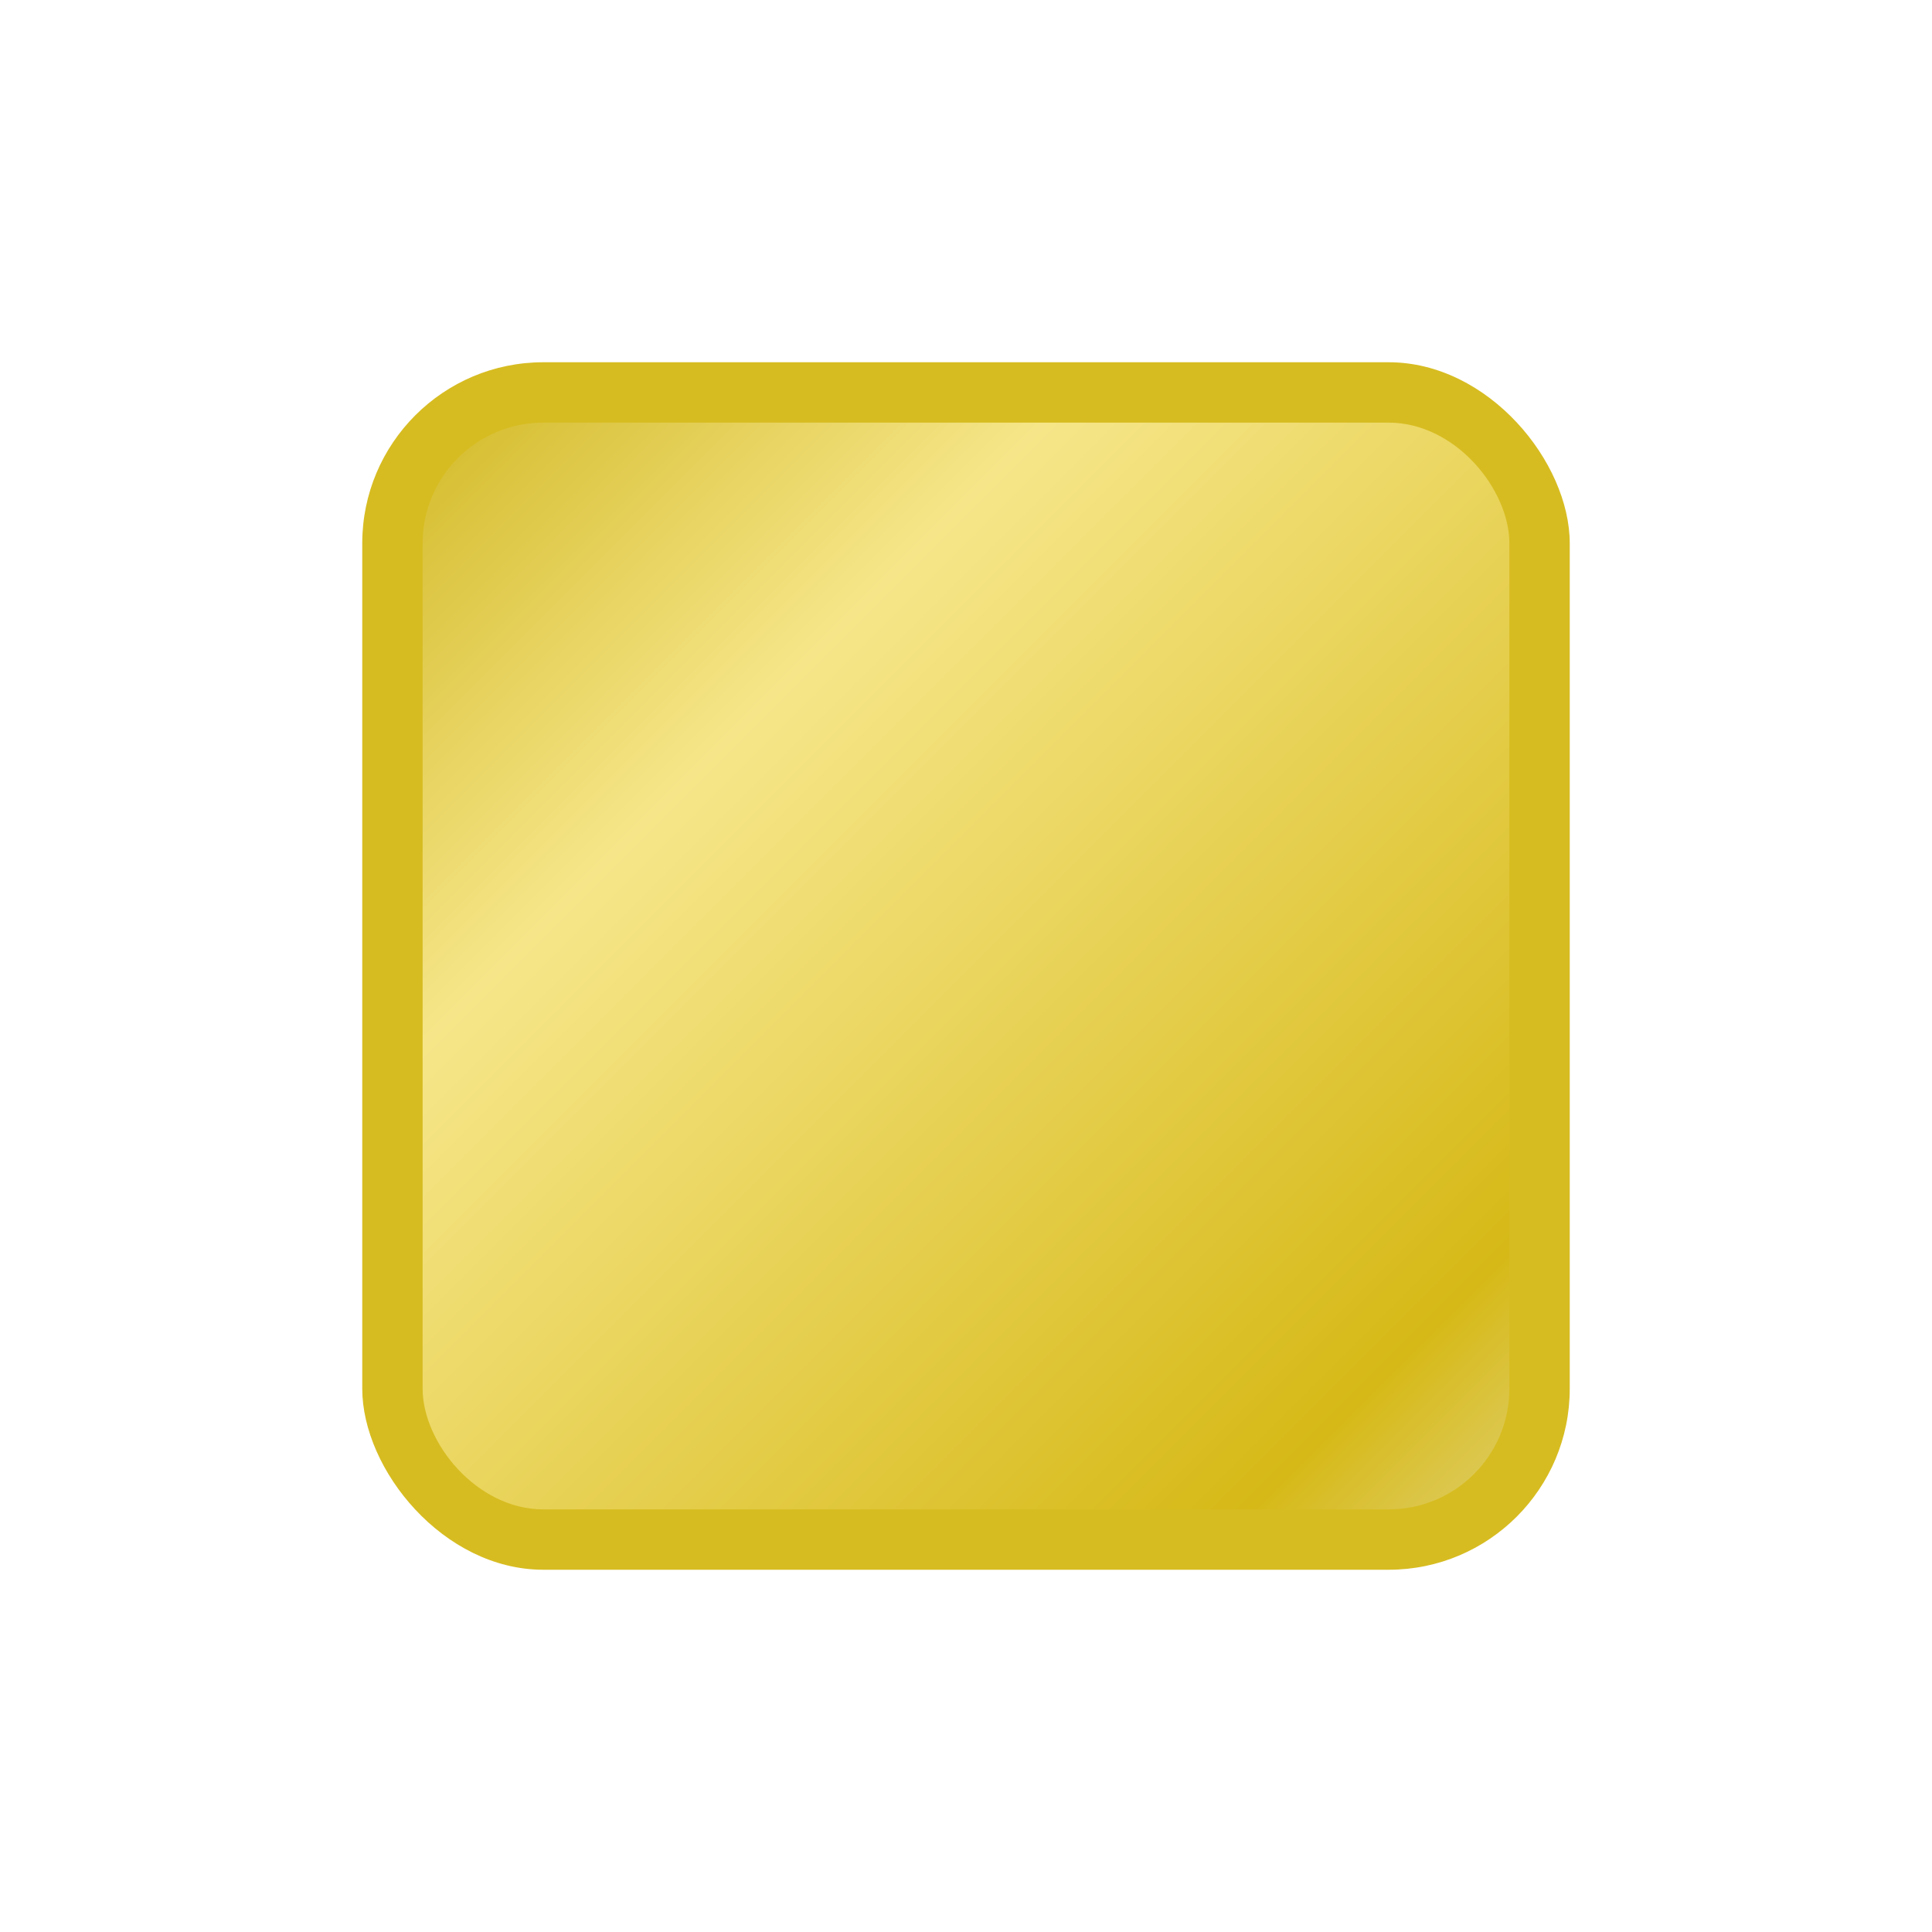
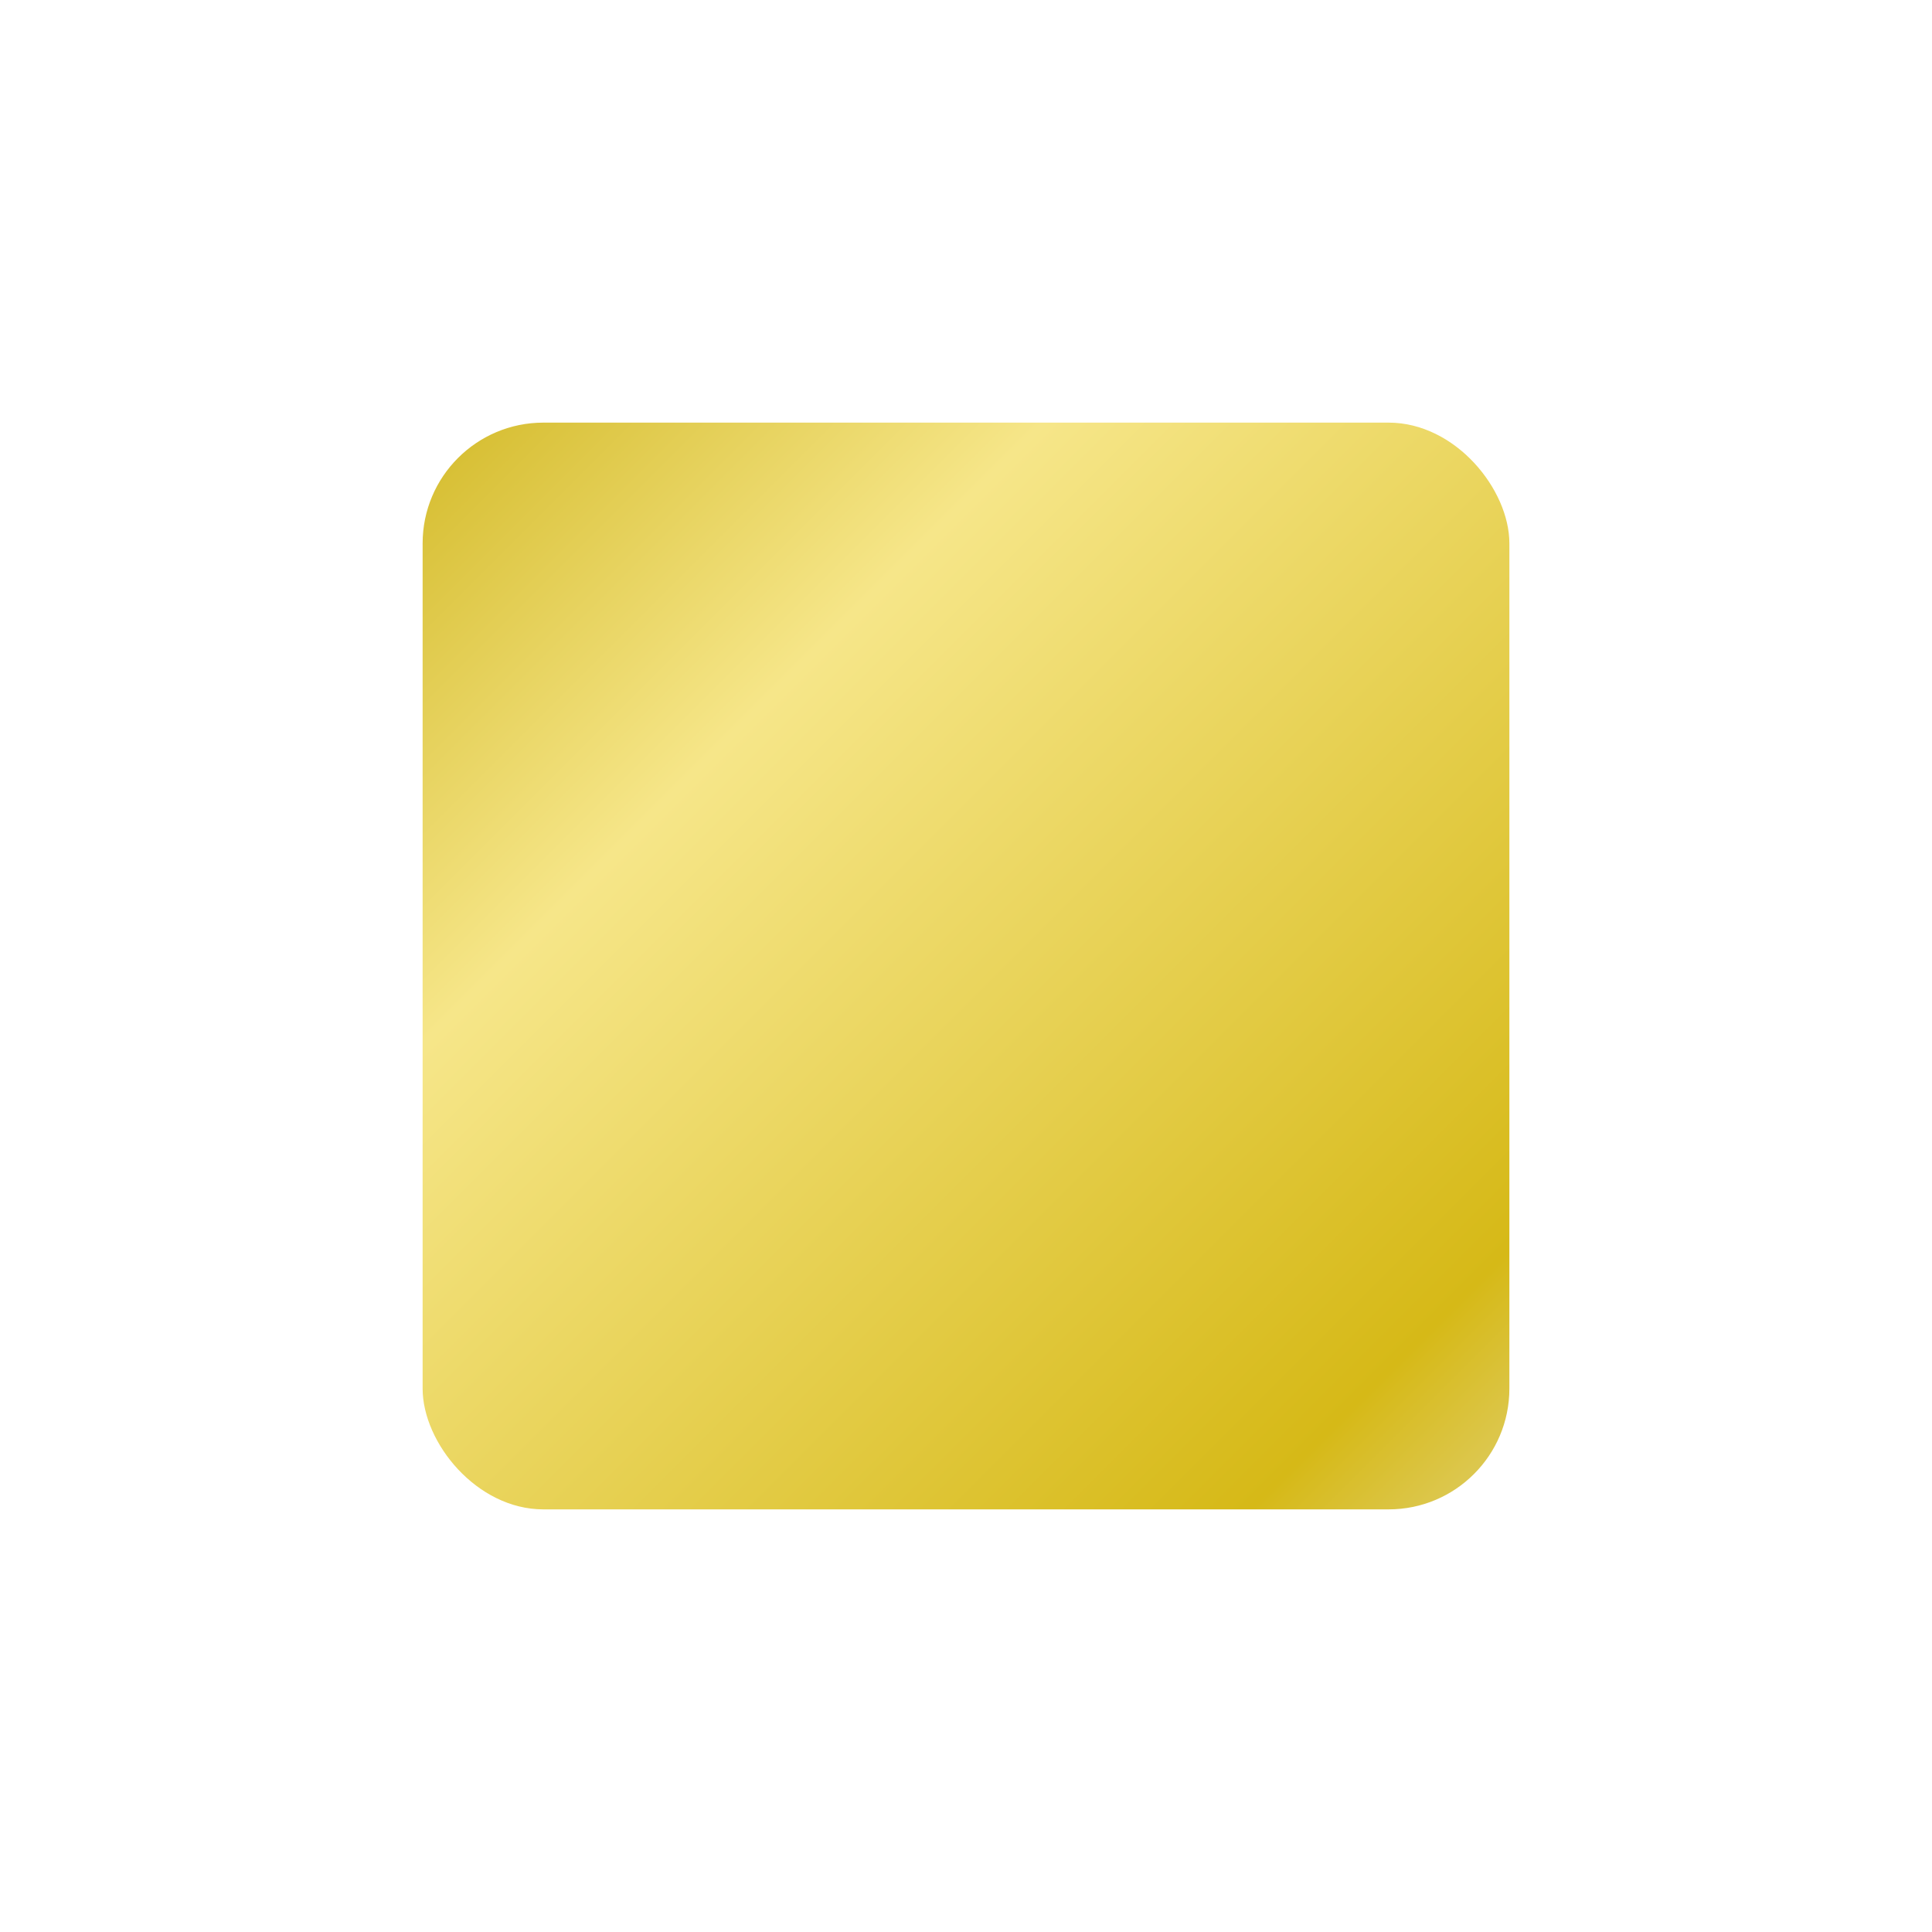
<svg xmlns="http://www.w3.org/2000/svg" xmlns:xlink="http://www.w3.org/1999/xlink" width="32" height="32" version="1.1" viewBox="0 0 32 32" id="svg168" xml:space="preserve">
  <defs id="defs172">
    <linearGradient id="linearGradient48524">
      <stop style="stop-color:#dfcd64;stop-opacity:1;" offset="0" id="stop48516" />
      <stop style="stop-color:#d6b917;stop-opacity:1;" offset="0.119" id="stop48518" />
      <stop style="stop-color:#f6e689;stop-opacity:1;" offset="0.714" id="stop48520" />
      <stop style="stop-color:#d4bb2b;stop-opacity:1;" offset="1" id="stop48522" />
    </linearGradient>
    <linearGradient xlink:href="#linearGradient48524" id="linearGradient48512" gradientUnits="userSpaceOnUse" x1="153" y1="25" x2="135" y2="7" gradientTransform="translate(256)" />
  </defs>
  <title id="title132">Prism Launcher Logo</title>
  <g id="i_gold" transform="translate(-384)">
-     <rect style="fill:#d7bc21;fill-opacity:1;stroke-linecap:square;stroke-linejoin:bevel;paint-order:stroke markers fill;stop-color:#000000" id="rect15088-8" width="20" height="20" x="390" y="6" ry="3" />
    <rect style="fill:#ffffff;fill-opacity:0;stroke:none;stroke-width:0.265;paint-order:stroke markers fill;stop-color:#000000" id="rect128412-88-6" width="32" height="32" x="384" y="0" />
    <rect style="fill:url(#linearGradient48512);fill-opacity:1;stroke:none;stroke-width:1;paint-order:stroke markers fill;stop-color:#000000" id="rect40970-3" width="18" height="18" x="391" y="7" ry="2" />
  </g>
</svg>